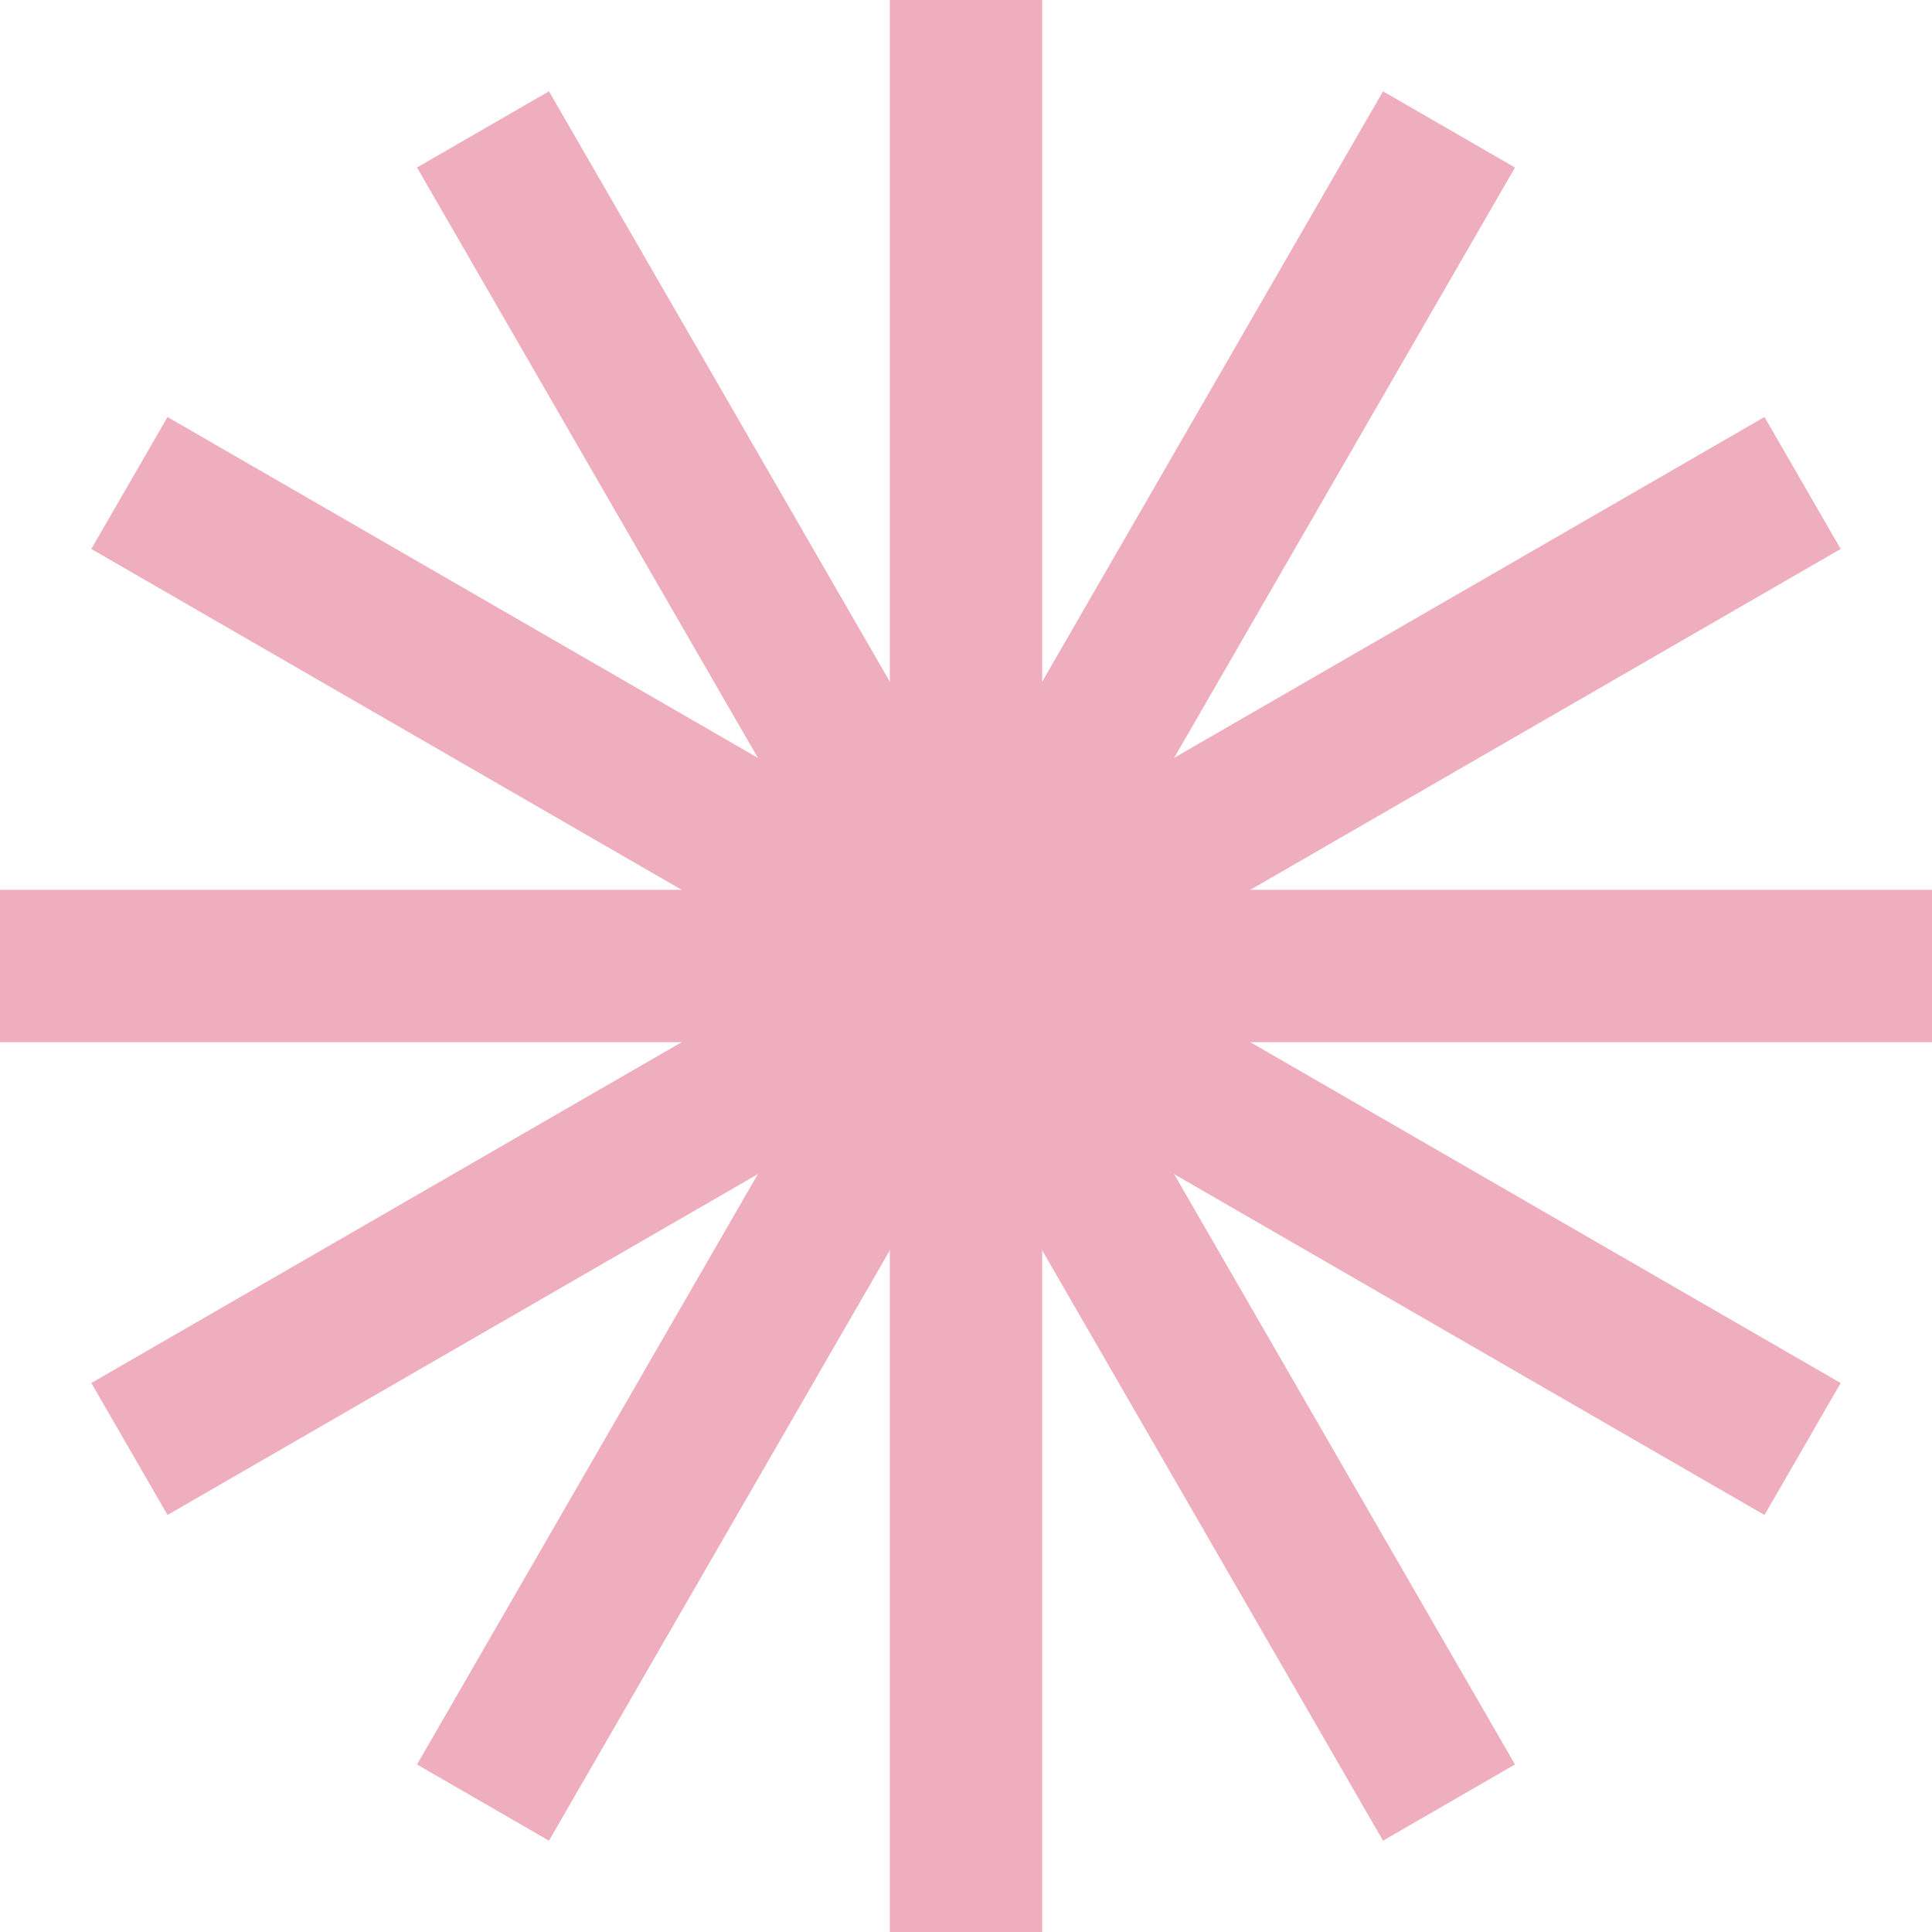
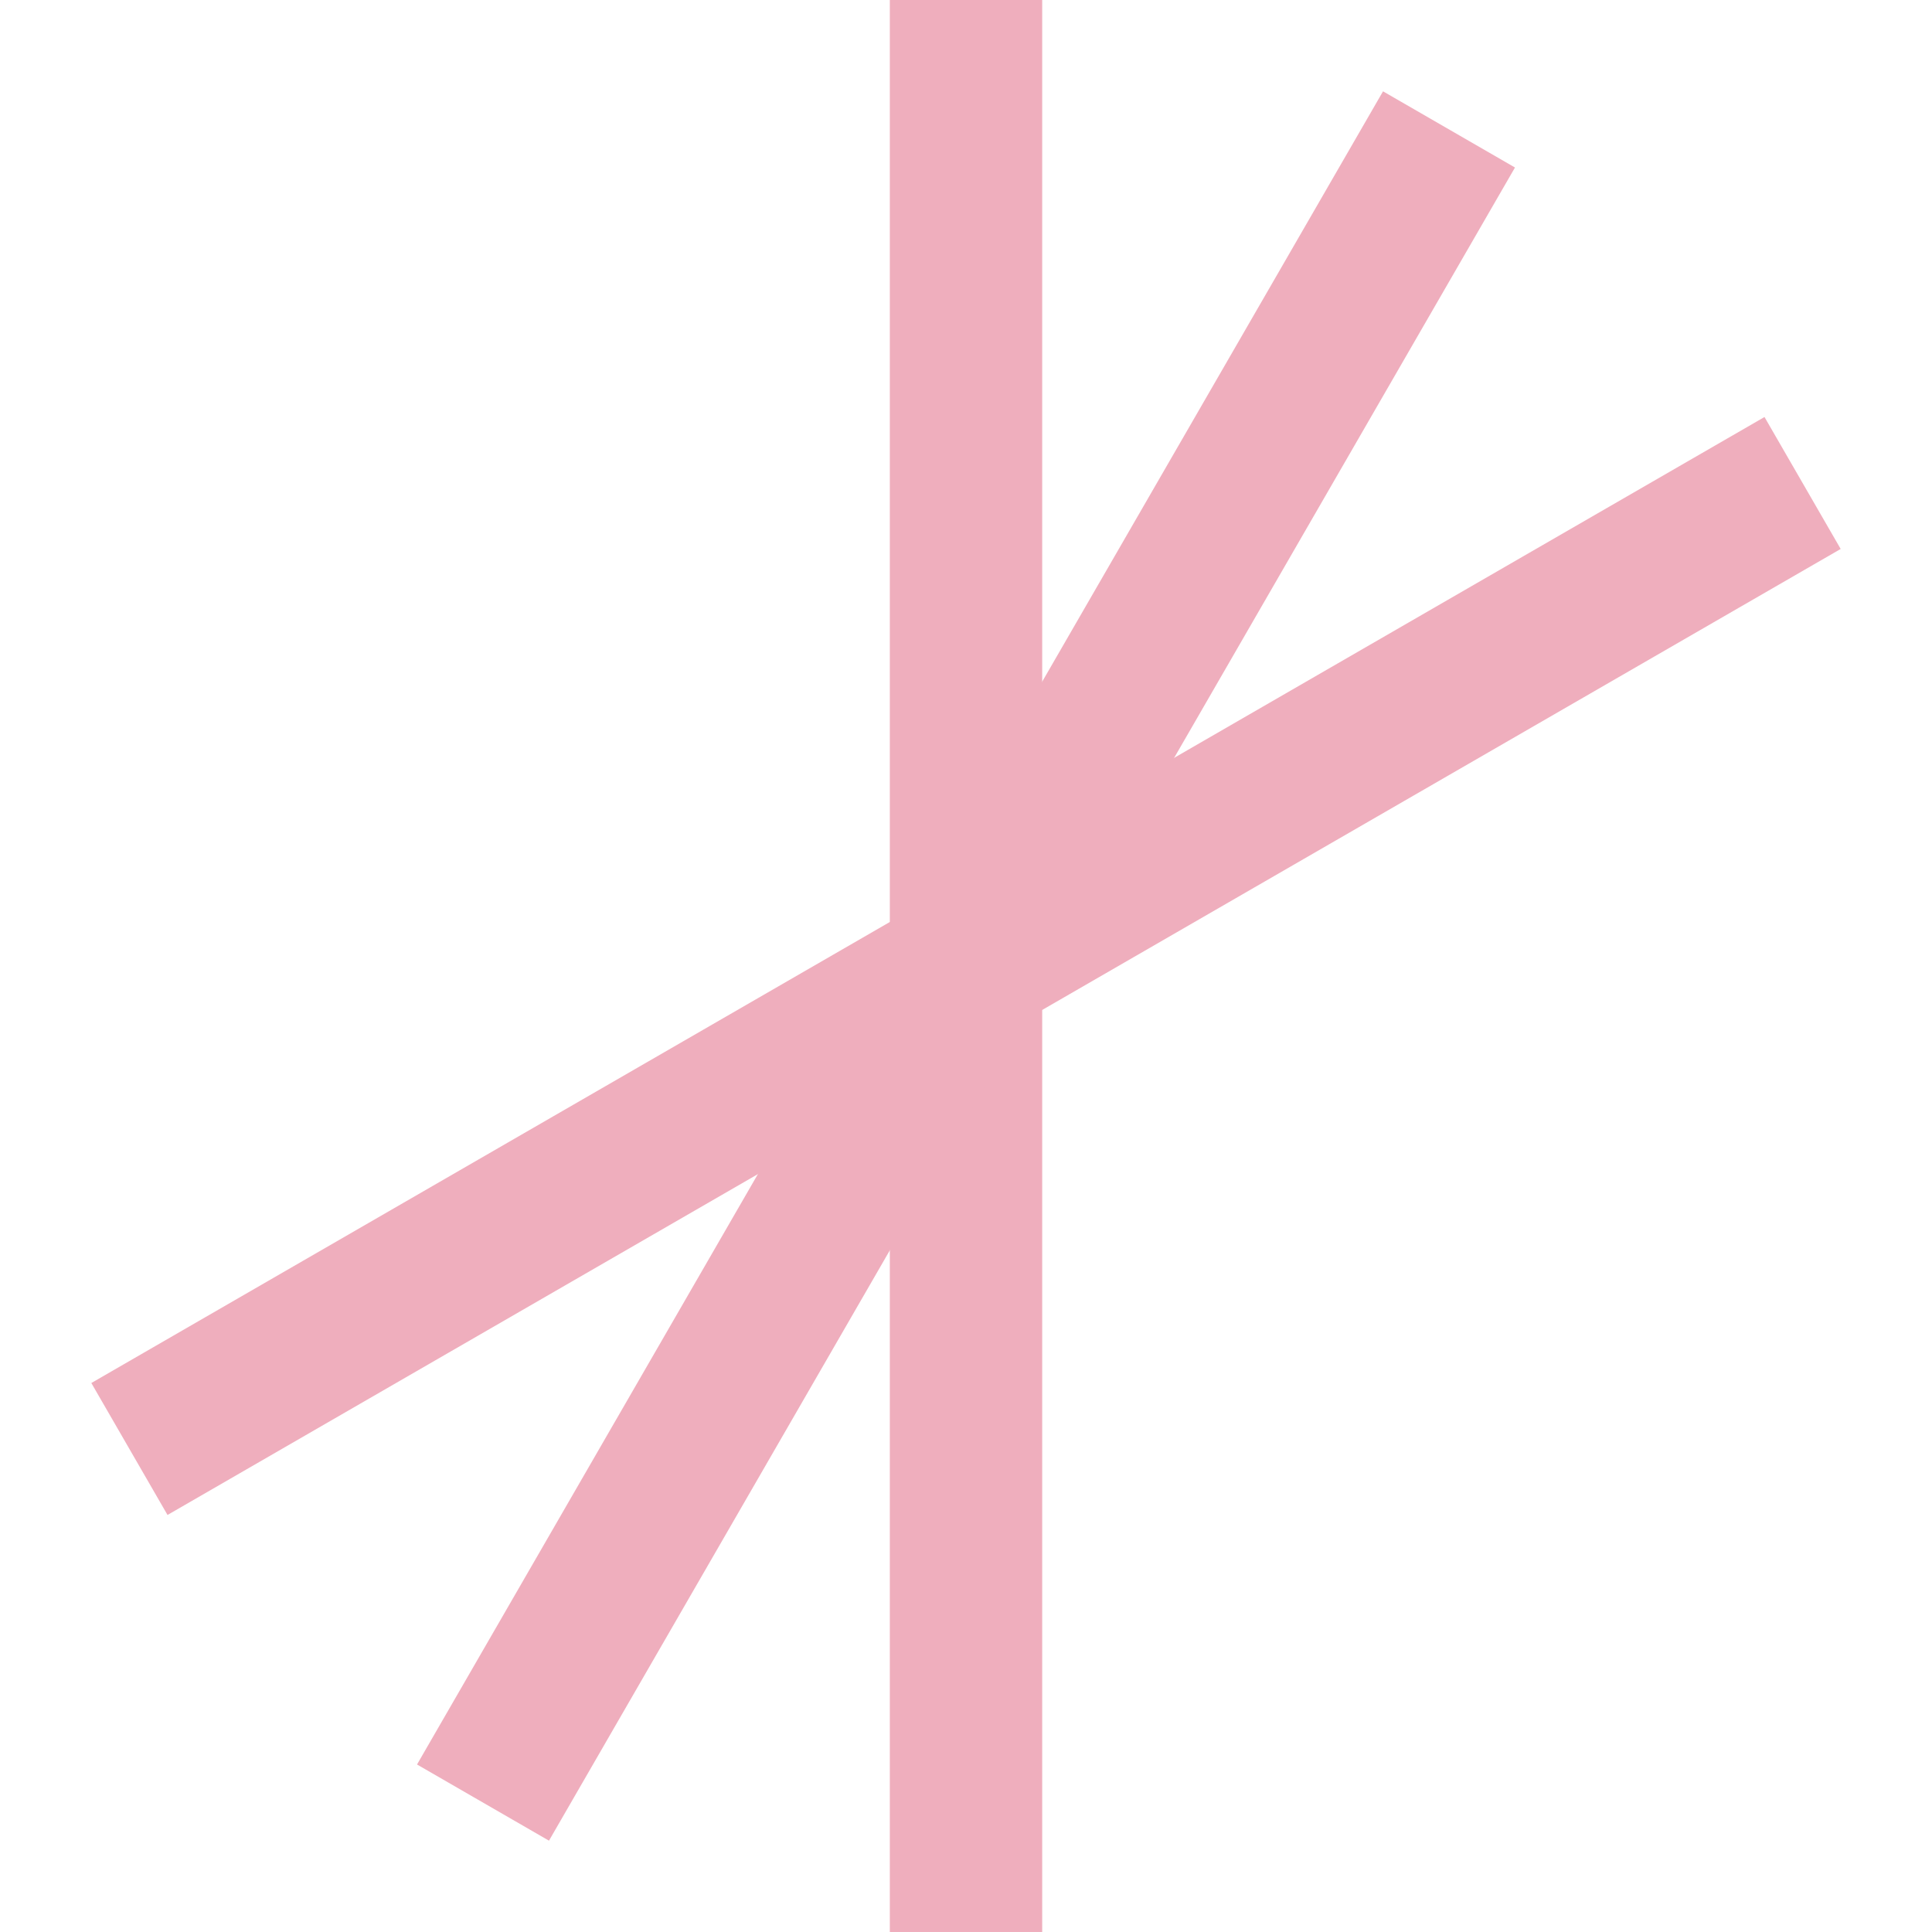
<svg xmlns="http://www.w3.org/2000/svg" width="126" height="126" viewBox="0 0 126 126" fill="none">
  <rect x="58.032" width="9.937" height="126" fill="#efaebd" />
-   <rect x="27.197" y="10.924" width="9.937" height="126" transform="rotate(-30 27.197 10.924)" fill="#efaebd" />
-   <rect x="5.956" y="35.803" width="9.937" height="126" transform="rotate(-60 5.956 35.803)" fill="#efaebd" />
-   <rect y="67.969" width="9.937" height="126" transform="rotate(-90 0 67.969)" fill="#efaebd" />
  <rect x="10.925" y="98.802" width="9.937" height="126" transform="rotate(-120 10.925 98.802)" fill="#efaebd" />
  <rect x="35.803" y="120.044" width="9.937" height="126" transform="rotate(-150 35.803 120.044)" fill="#efaebd" />
</svg>